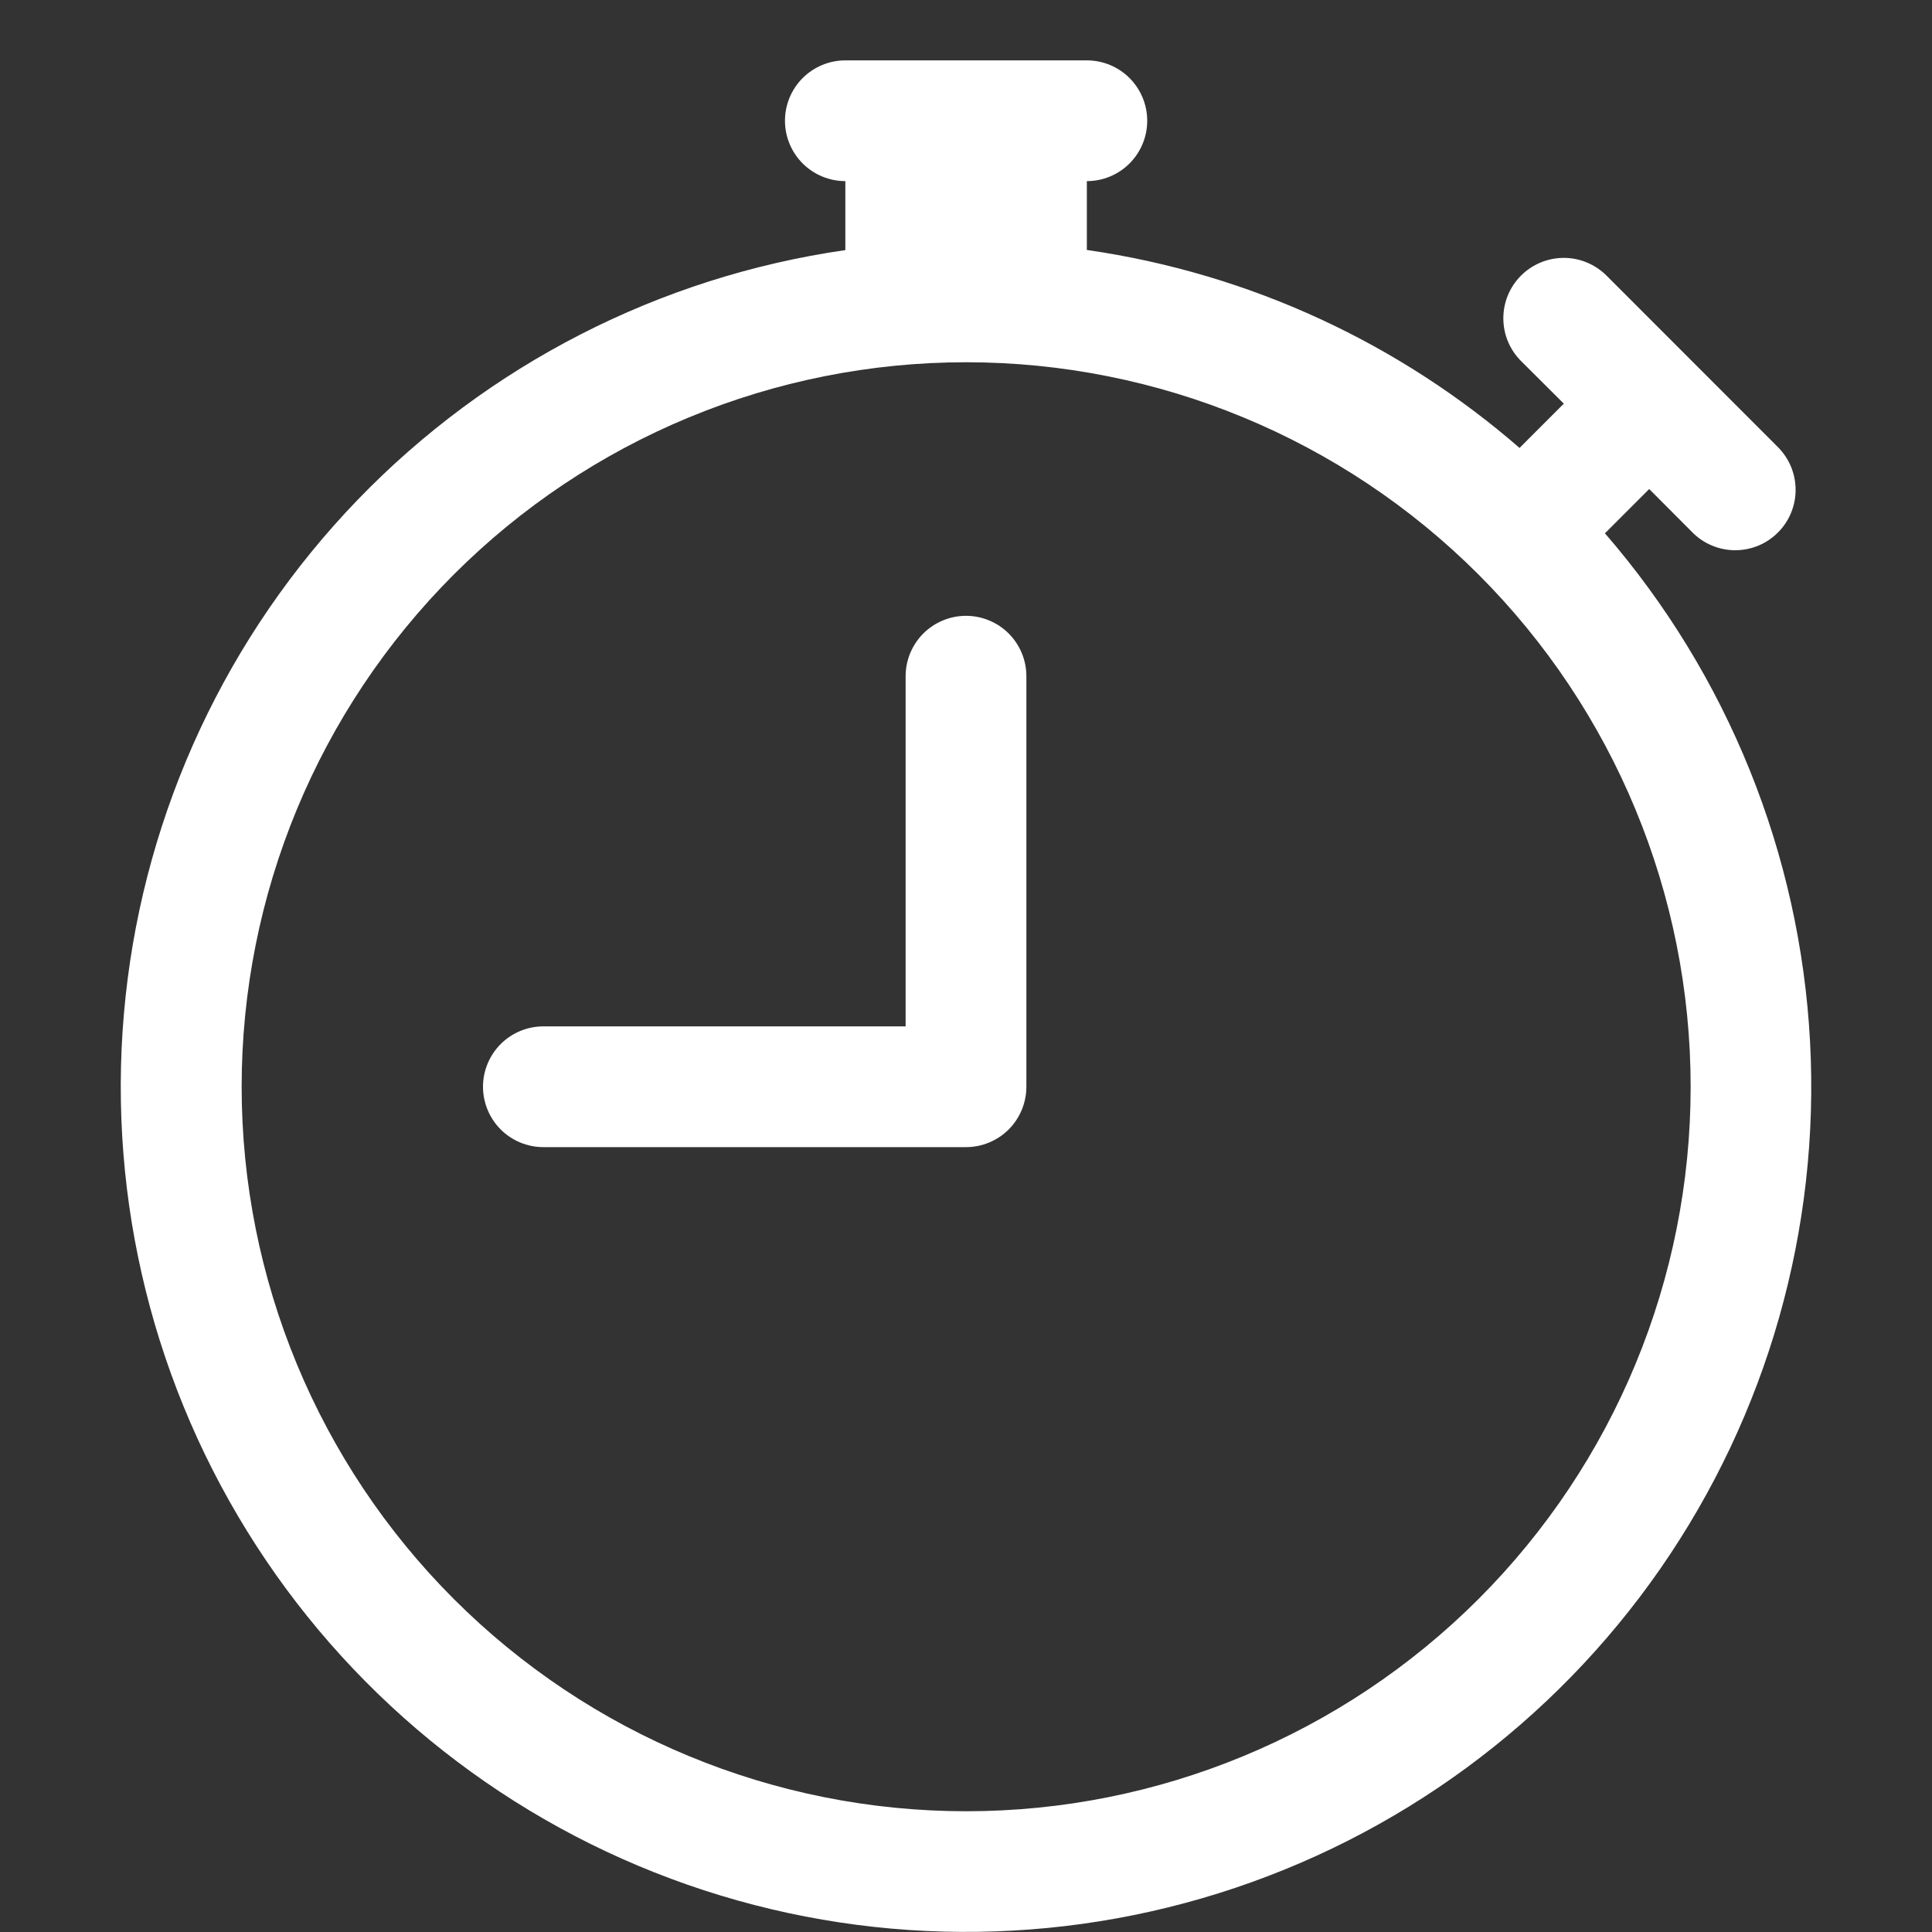
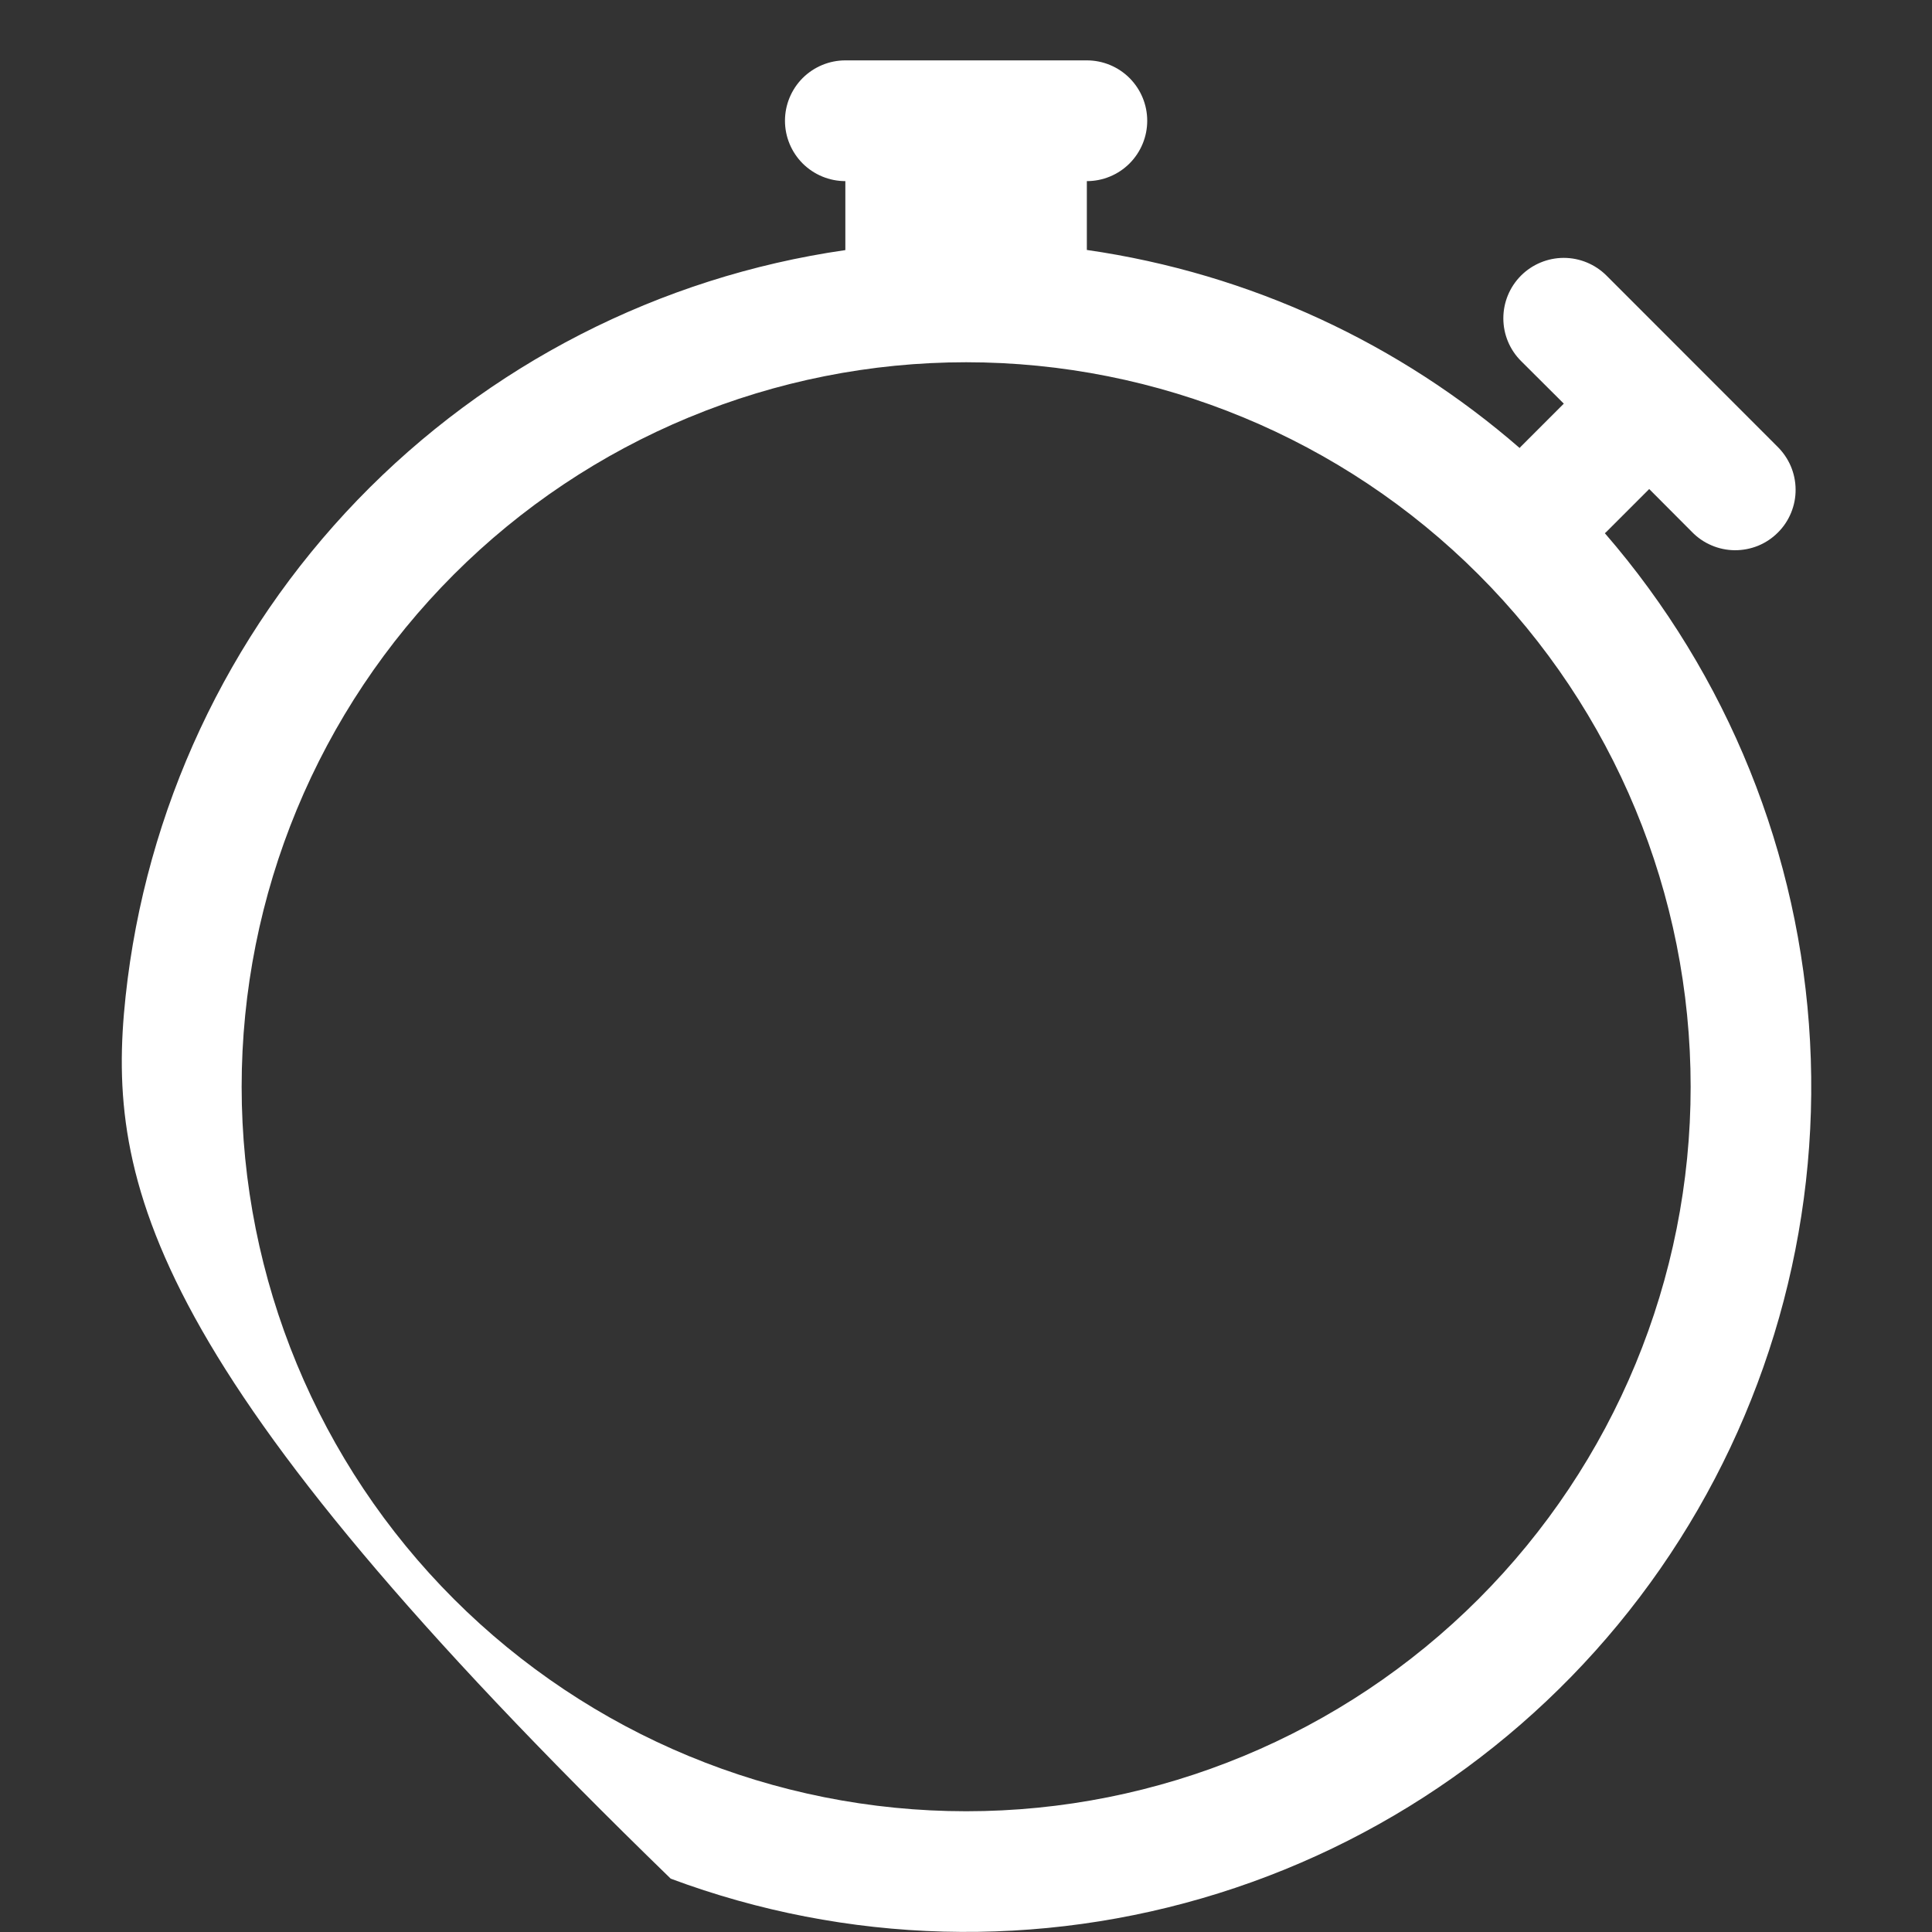
<svg xmlns="http://www.w3.org/2000/svg" width="40" height="40" viewBox="0 0 40 40" fill="none">
  <rect x="0" y="0" width="40" height="40" fill="#333333" stroke="none" />
-   <path d="M21.25 14C21.25 13.668 21.118 13.351 20.884 13.116C20.649 12.882 20.331 12.75 20 12.75C19.669 12.75 19.351 12.882 19.116 13.116C18.882 13.351 18.75 13.668 18.75 14V21.25H11.25C10.918 21.25 10.601 21.382 10.366 21.616C10.132 21.851 10 22.169 10 22.5C10 22.831 10.132 23.149 10.366 23.384C10.601 23.618 10.918 23.75 11.25 23.75H20C20.331 23.75 20.649 23.618 20.884 23.384C21.118 23.149 21.25 22.831 21.25 22.5V14Z" fill="white" />
-   <path d="M16.252 2.5C16.252 2.168 16.384 1.851 16.618 1.616C16.853 1.382 17.171 1.25 17.502 1.25H22.502C22.834 1.25 23.152 1.382 23.386 1.616C23.62 1.851 23.752 2.168 23.752 2.5C23.752 2.832 23.62 3.149 23.386 3.384C23.152 3.618 22.834 3.75 22.502 3.75V5.175C25.902 5.665 28.987 7.125 31.462 9.275L31.492 9.242L32.377 8.357L31.492 7.475C31.257 7.241 31.125 6.923 31.125 6.591C31.125 6.259 31.256 5.941 31.491 5.706C31.725 5.472 32.043 5.34 32.375 5.339C32.707 5.339 33.025 5.471 33.26 5.705L36.795 9.242C36.914 9.358 37.009 9.496 37.075 9.648C37.14 9.801 37.175 9.965 37.176 10.131C37.178 10.297 37.146 10.461 37.083 10.615C37.02 10.769 36.928 10.908 36.81 11.025C36.693 11.143 36.553 11.236 36.4 11.299C36.246 11.361 36.081 11.393 35.915 11.392C35.749 11.39 35.585 11.356 35.433 11.29C35.28 11.225 35.142 11.129 35.027 11.01L34.145 10.125L33.26 11.01L33.227 11.04C35.773 13.978 37.267 17.681 37.475 21.563C37.683 25.445 36.592 29.285 34.375 32.479C32.158 35.672 28.94 38.036 25.23 39.198C21.521 40.36 17.529 40.254 13.887 38.896C10.244 37.538 7.157 35.005 5.114 31.698C3.07 28.392 2.185 24.498 2.6 20.633C3.014 16.767 4.704 13.15 7.402 10.351C10.101 7.553 13.654 5.732 17.502 5.178V3.75C17.171 3.75 16.853 3.618 16.618 3.384C16.384 3.149 16.252 2.832 16.252 2.5ZM20.002 7.5C18.032 7.5 16.082 7.888 14.262 8.642C12.442 9.396 10.789 10.501 9.396 11.894C6.583 14.708 5.003 18.523 5.003 22.501C5.004 26.48 6.584 30.295 9.398 33.108C12.211 35.92 16.026 37.5 20.005 37.5C23.983 37.5 27.798 35.919 30.611 33.106C33.424 30.292 35.004 26.477 35.003 22.499C35.003 18.52 33.422 14.705 30.609 11.893C27.796 9.08 23.98 7.5 20.002 7.5Z" fill="white" />
+   <path d="M16.252 2.5C16.252 2.168 16.384 1.851 16.618 1.616C16.853 1.382 17.171 1.25 17.502 1.25H22.502C22.834 1.25 23.152 1.382 23.386 1.616C23.62 1.851 23.752 2.168 23.752 2.5C23.752 2.832 23.62 3.149 23.386 3.384C23.152 3.618 22.834 3.75 22.502 3.75V5.175C25.902 5.665 28.987 7.125 31.462 9.275L31.492 9.242L32.377 8.357L31.492 7.475C31.257 7.241 31.125 6.923 31.125 6.591C31.125 6.259 31.256 5.941 31.491 5.706C31.725 5.472 32.043 5.34 32.375 5.339C32.707 5.339 33.025 5.471 33.26 5.705L36.795 9.242C36.914 9.358 37.009 9.496 37.075 9.648C37.14 9.801 37.175 9.965 37.176 10.131C37.178 10.297 37.146 10.461 37.083 10.615C37.02 10.769 36.928 10.908 36.81 11.025C36.693 11.143 36.553 11.236 36.4 11.299C36.246 11.361 36.081 11.393 35.915 11.392C35.749 11.39 35.585 11.356 35.433 11.29C35.28 11.225 35.142 11.129 35.027 11.01L34.145 10.125L33.26 11.01L33.227 11.04C35.773 13.978 37.267 17.681 37.475 21.563C37.683 25.445 36.592 29.285 34.375 32.479C32.158 35.672 28.94 38.036 25.23 39.198C21.521 40.36 17.529 40.254 13.887 38.896C3.07 28.392 2.185 24.498 2.6 20.633C3.014 16.767 4.704 13.15 7.402 10.351C10.101 7.553 13.654 5.732 17.502 5.178V3.75C17.171 3.75 16.853 3.618 16.618 3.384C16.384 3.149 16.252 2.832 16.252 2.5ZM20.002 7.5C18.032 7.5 16.082 7.888 14.262 8.642C12.442 9.396 10.789 10.501 9.396 11.894C6.583 14.708 5.003 18.523 5.003 22.501C5.004 26.48 6.584 30.295 9.398 33.108C12.211 35.92 16.026 37.5 20.005 37.5C23.983 37.5 27.798 35.919 30.611 33.106C33.424 30.292 35.004 26.477 35.003 22.499C35.003 18.52 33.422 14.705 30.609 11.893C27.796 9.08 23.98 7.5 20.002 7.5Z" fill="white" />
</svg>